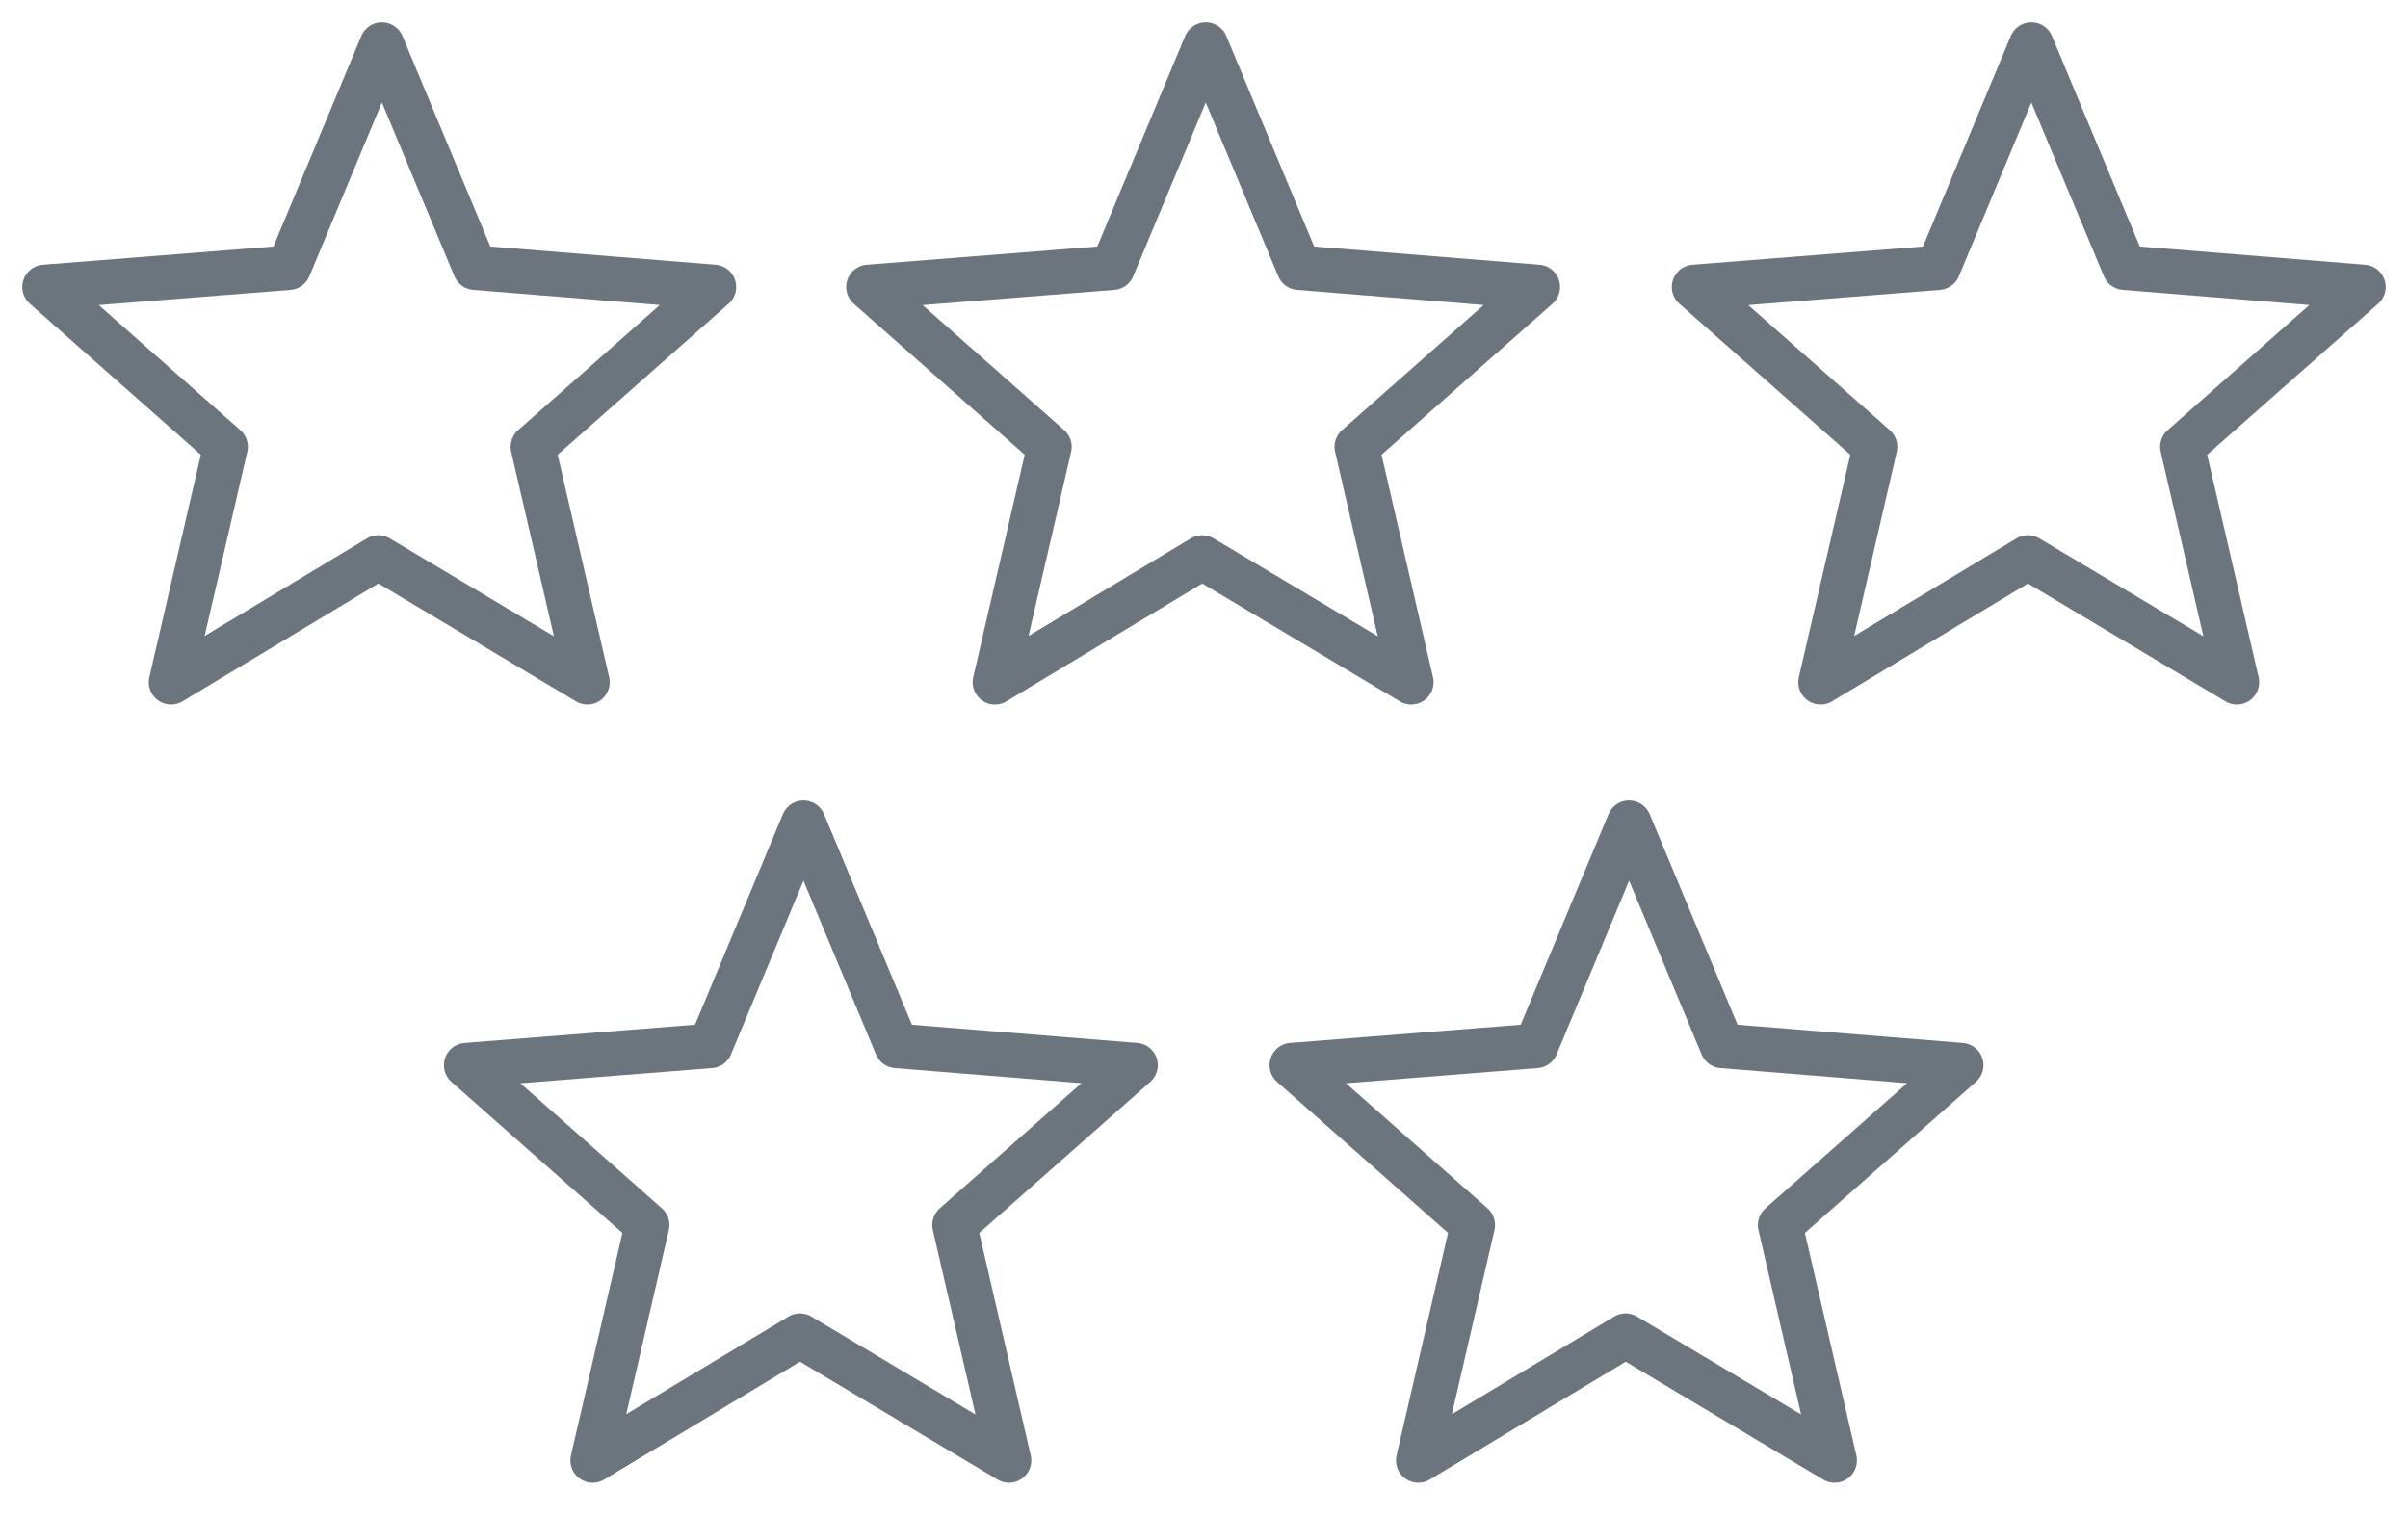
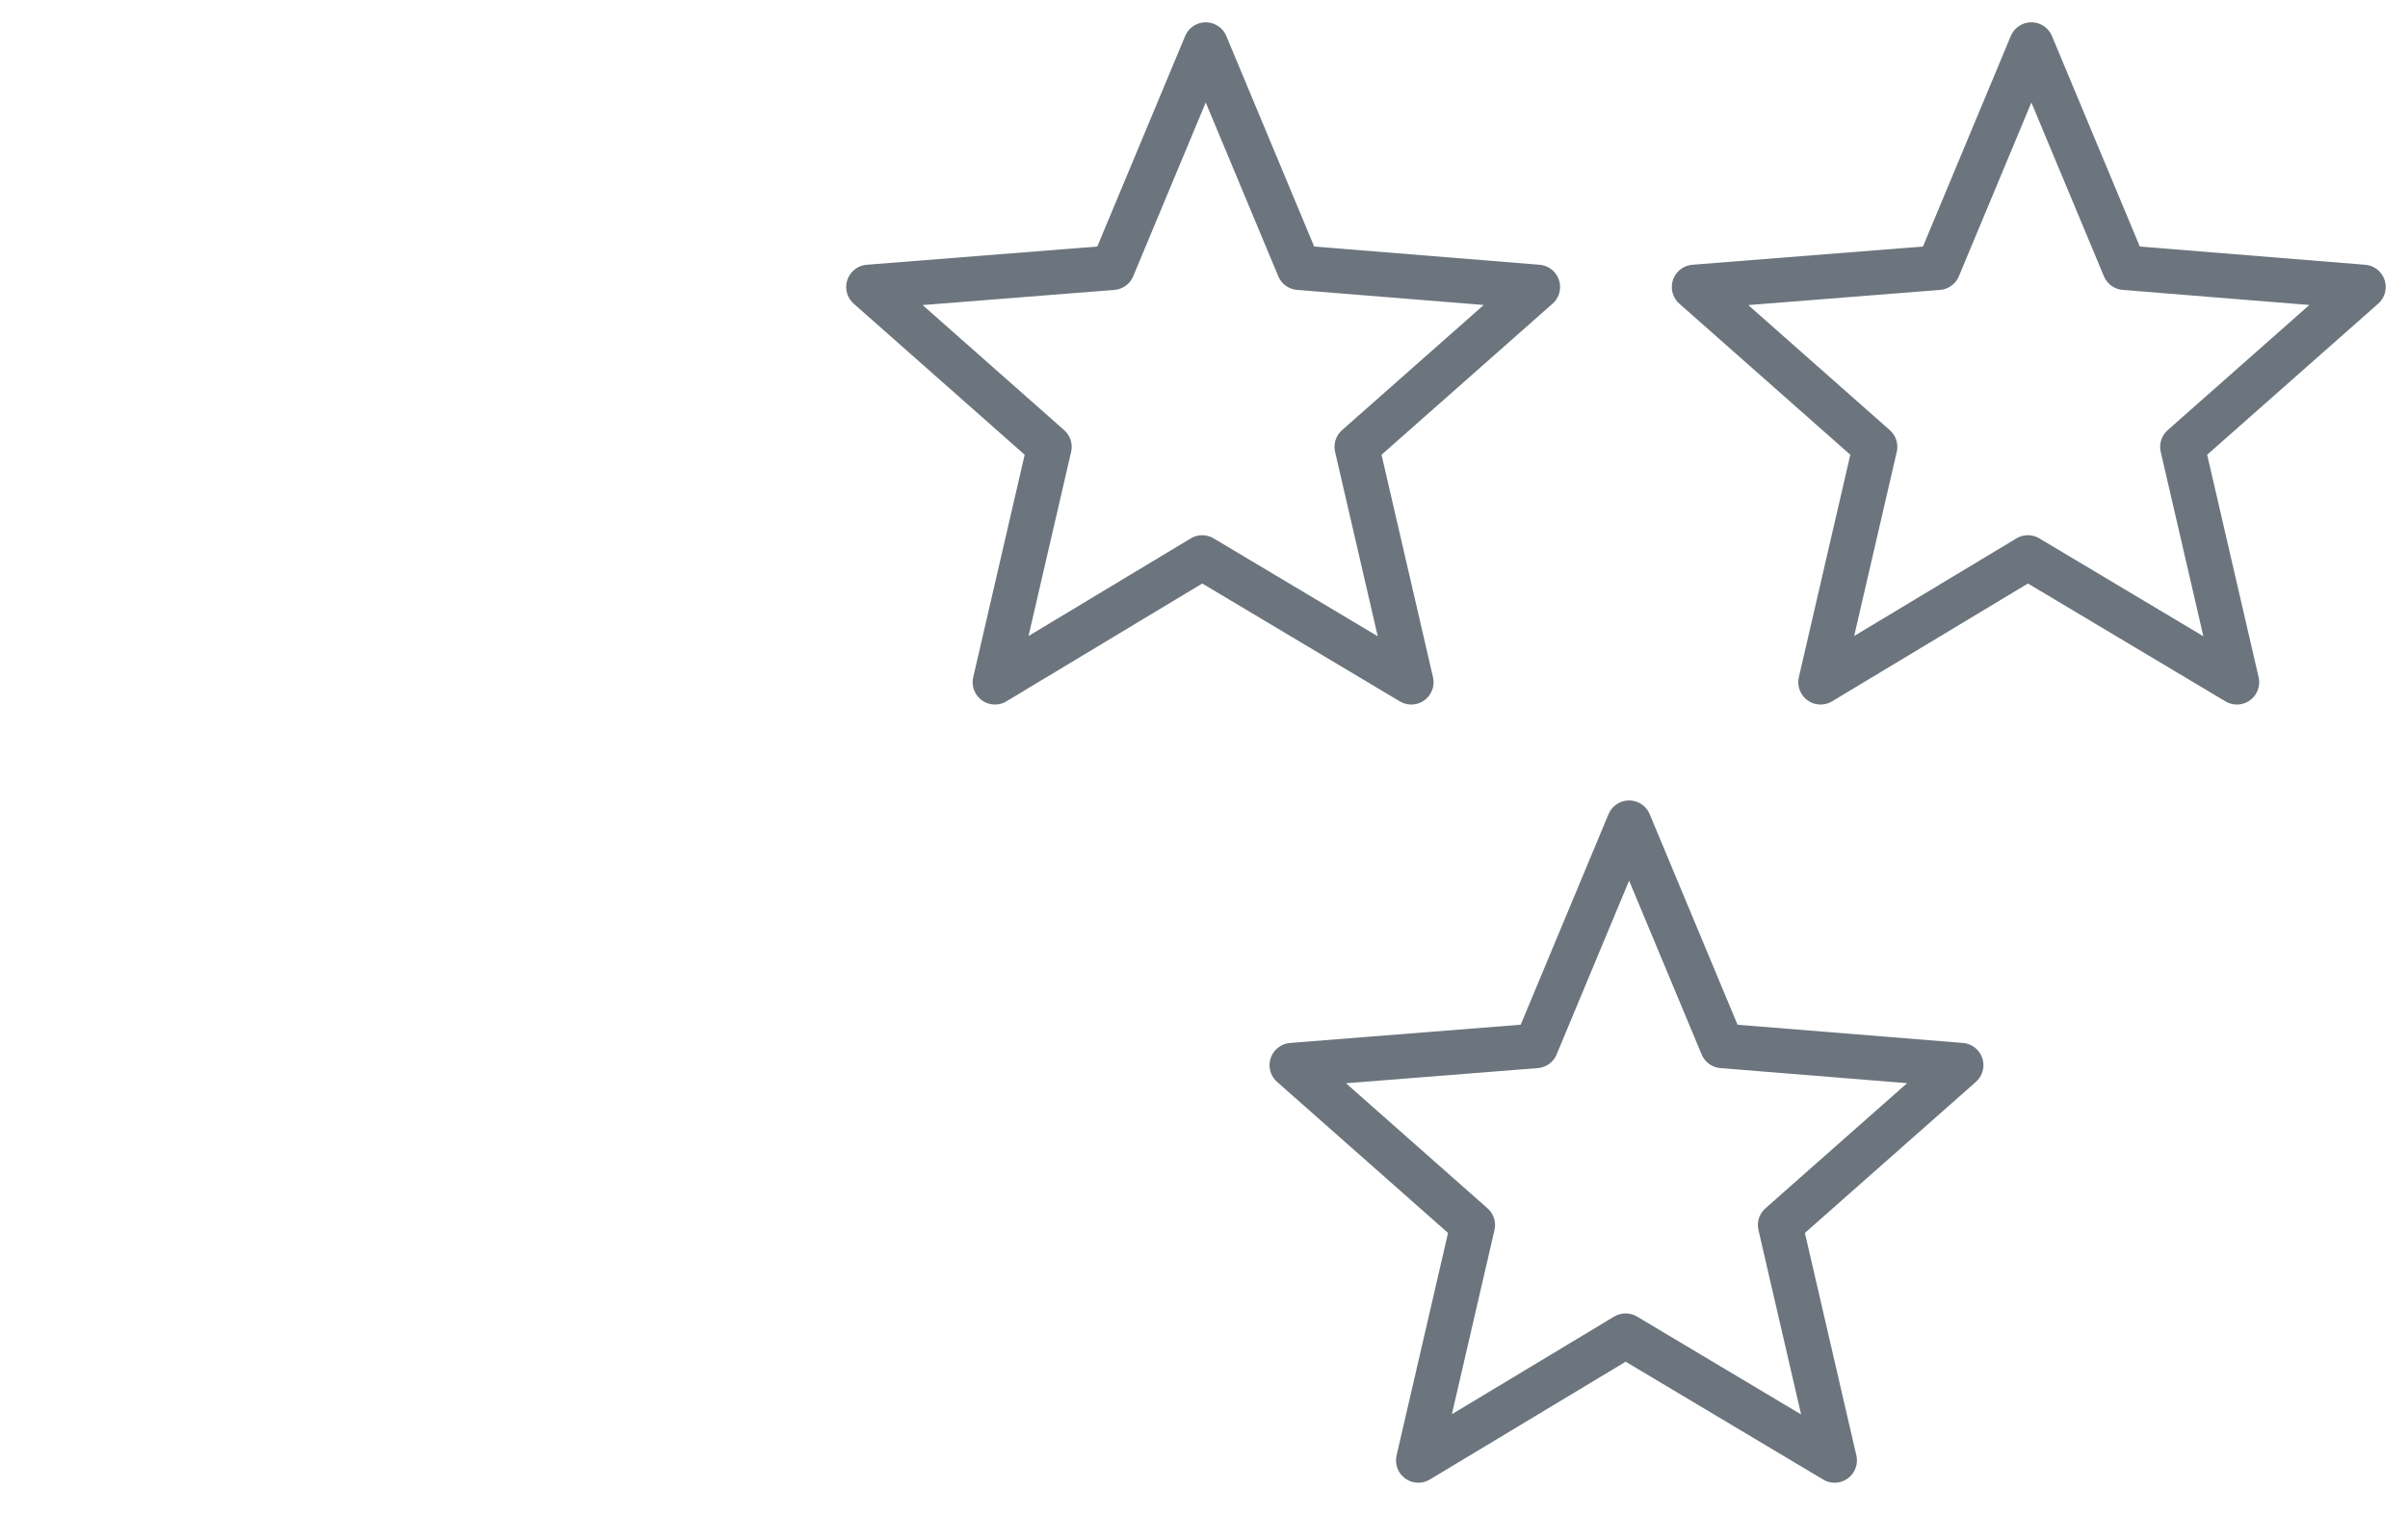
<svg xmlns="http://www.w3.org/2000/svg" width="54" height="34" viewBox="0 0 54 34" fill="none">
-   <path d="M3.836 15.3L8.485 12.503L13.173 15.3L11.951 10.021L16.009 6.436L10.652 6.003L8.564 1L6.476 6.003L1 6.436L5.058 10.021L3.836 15.3Z" stroke="#6C757D" stroke-linejoin="round" />
  <path d="M22.312 15.3L26.96 12.503L31.648 15.3L30.427 10.021L34.485 6.436L29.127 6.003L27.039 1L24.951 6.003L19.476 6.436L23.533 10.021L22.312 15.3Z" stroke="#6C757D" stroke-linejoin="round" />
  <path d="M40.827 15.3L45.476 12.503L50.163 15.3L48.942 10.021L53 6.436L47.642 6.003L45.554 1L43.467 6.003L37.991 6.436L42.048 10.021L40.827 15.3Z" stroke="#6C757D" stroke-linejoin="round" />
-   <path d="M13.291 32.752L17.939 29.955L22.627 32.752L21.406 27.473L25.464 23.888L20.106 23.455L18.018 18.451L15.93 23.455L10.455 23.888L14.512 27.473L13.291 32.752Z" stroke="#6C757D" stroke-linejoin="round" />
  <path d="M31.806 32.752L36.455 29.955L41.142 32.752L39.921 27.473L43.979 23.888L38.621 23.455L36.533 18.451L34.446 23.455L28.97 23.888L33.027 27.473L31.806 32.752Z" stroke="#6C757D" stroke-linejoin="round" />
</svg>